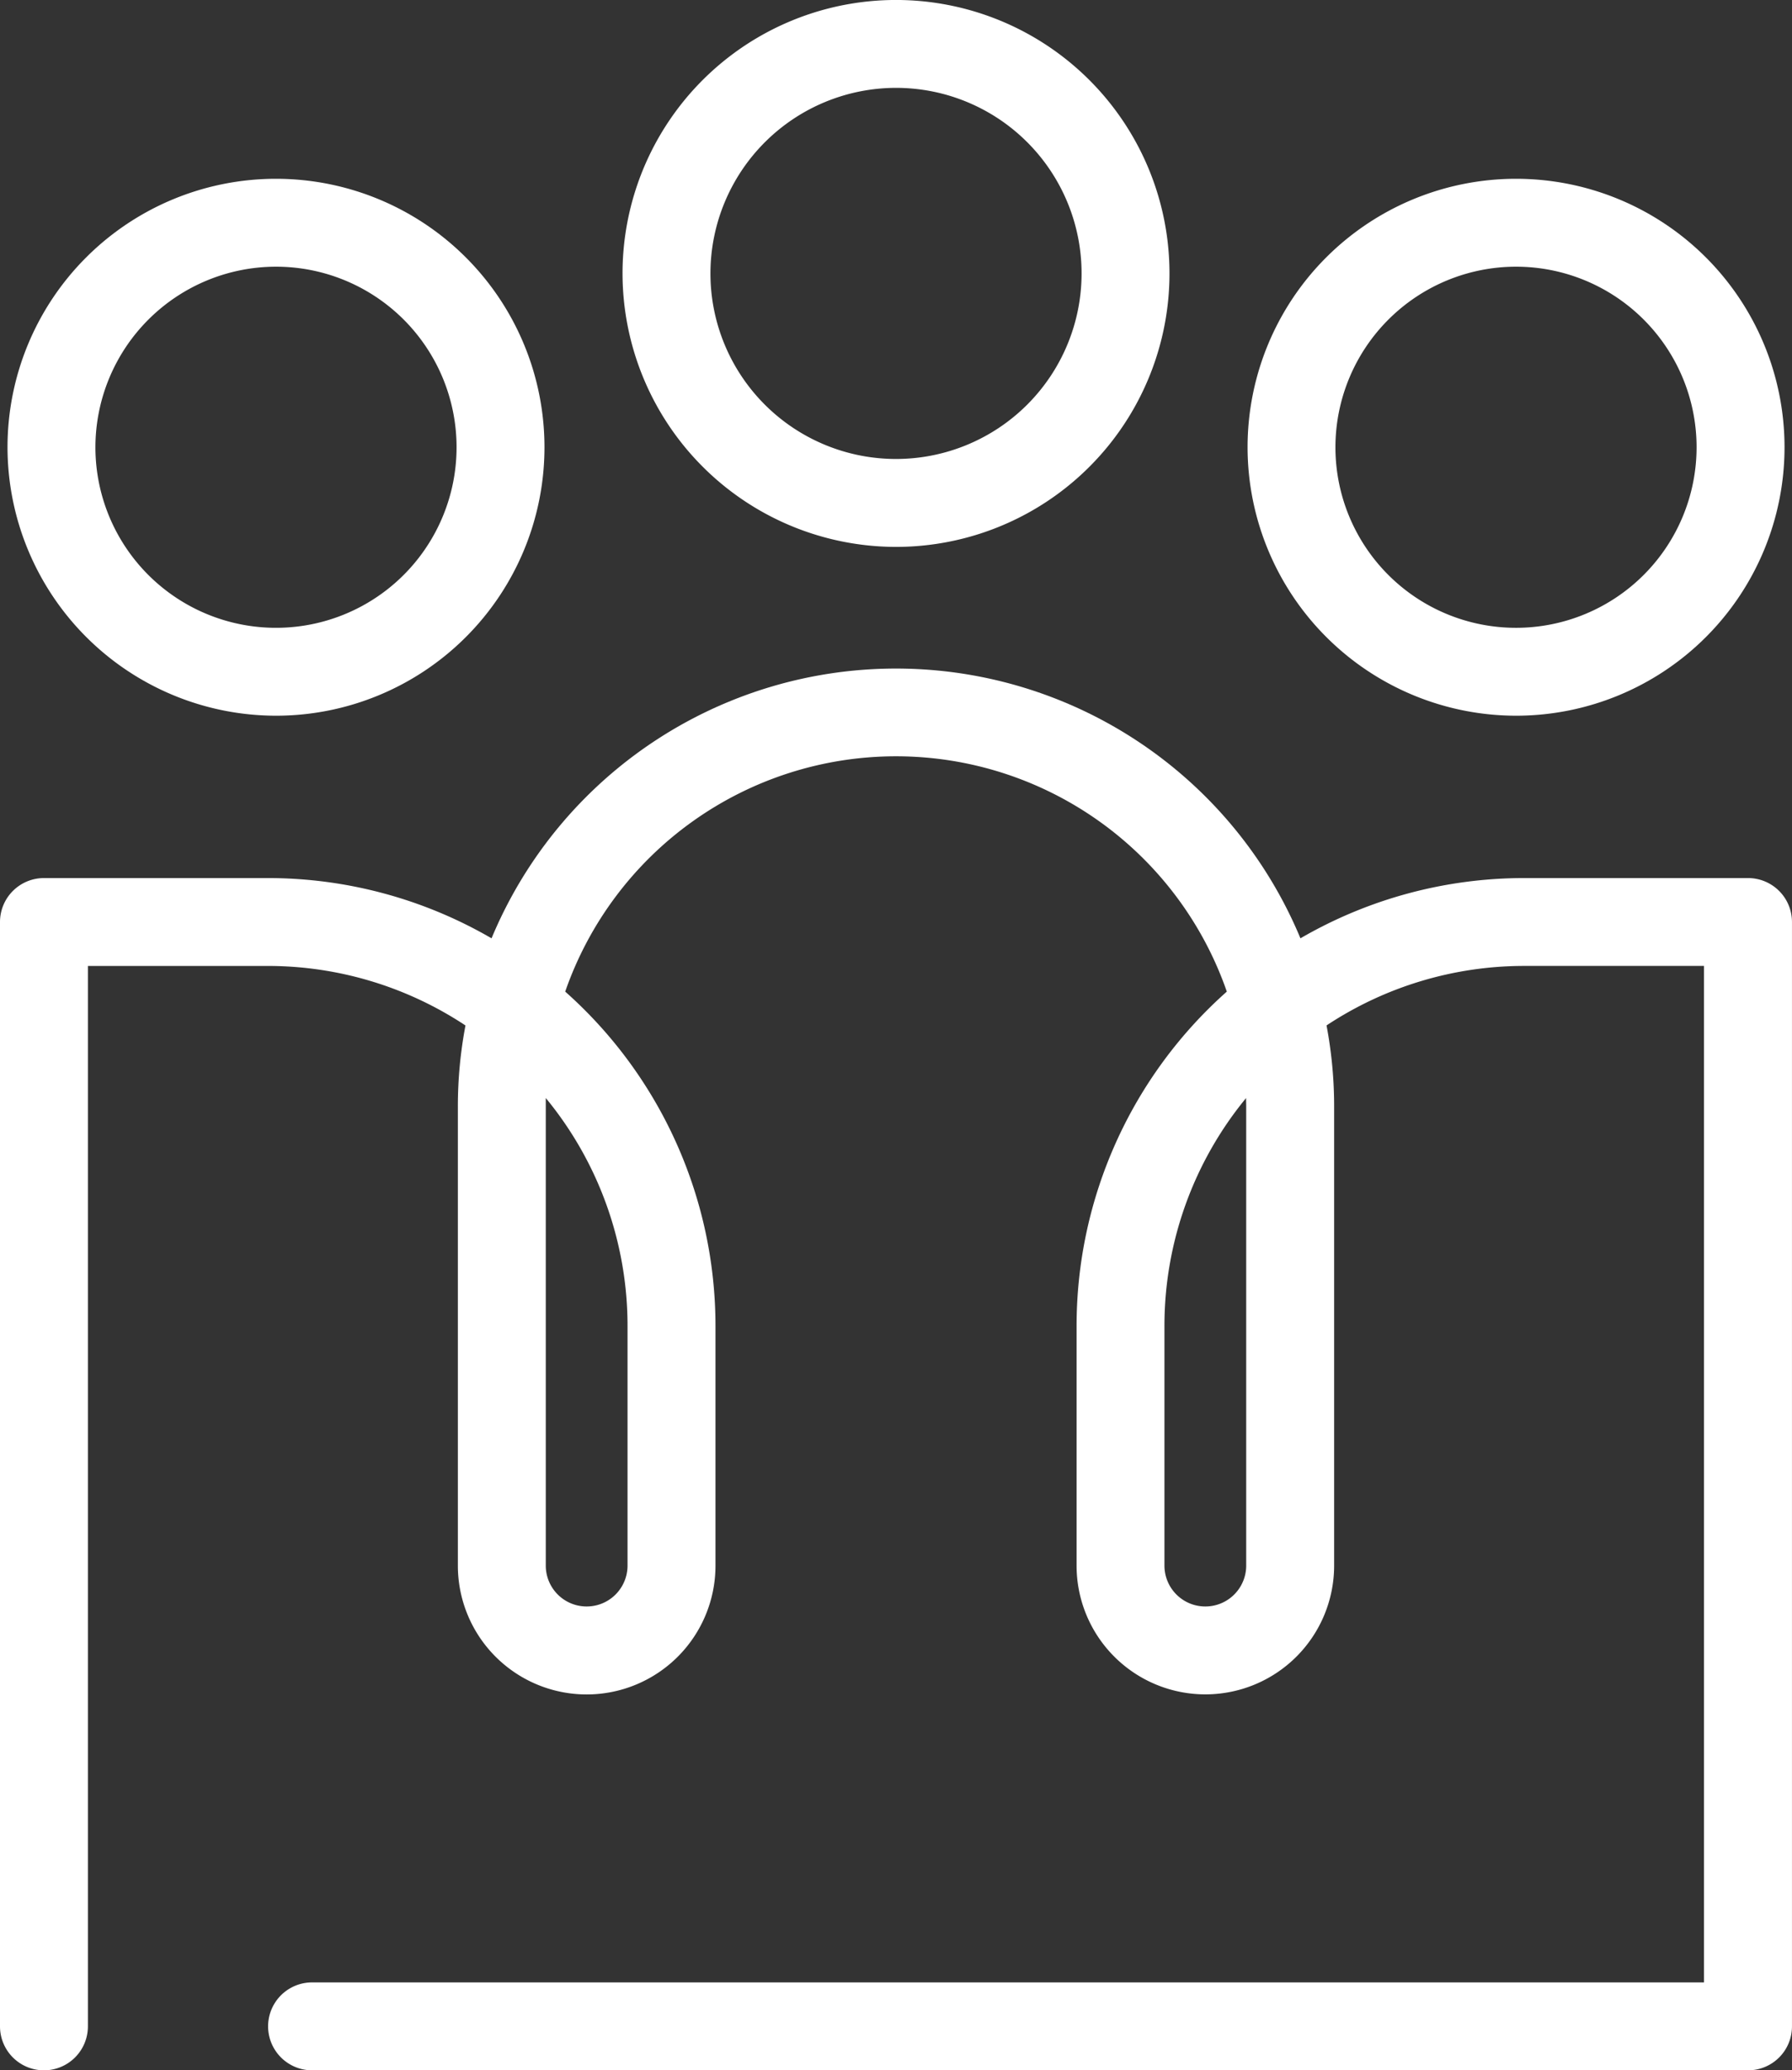
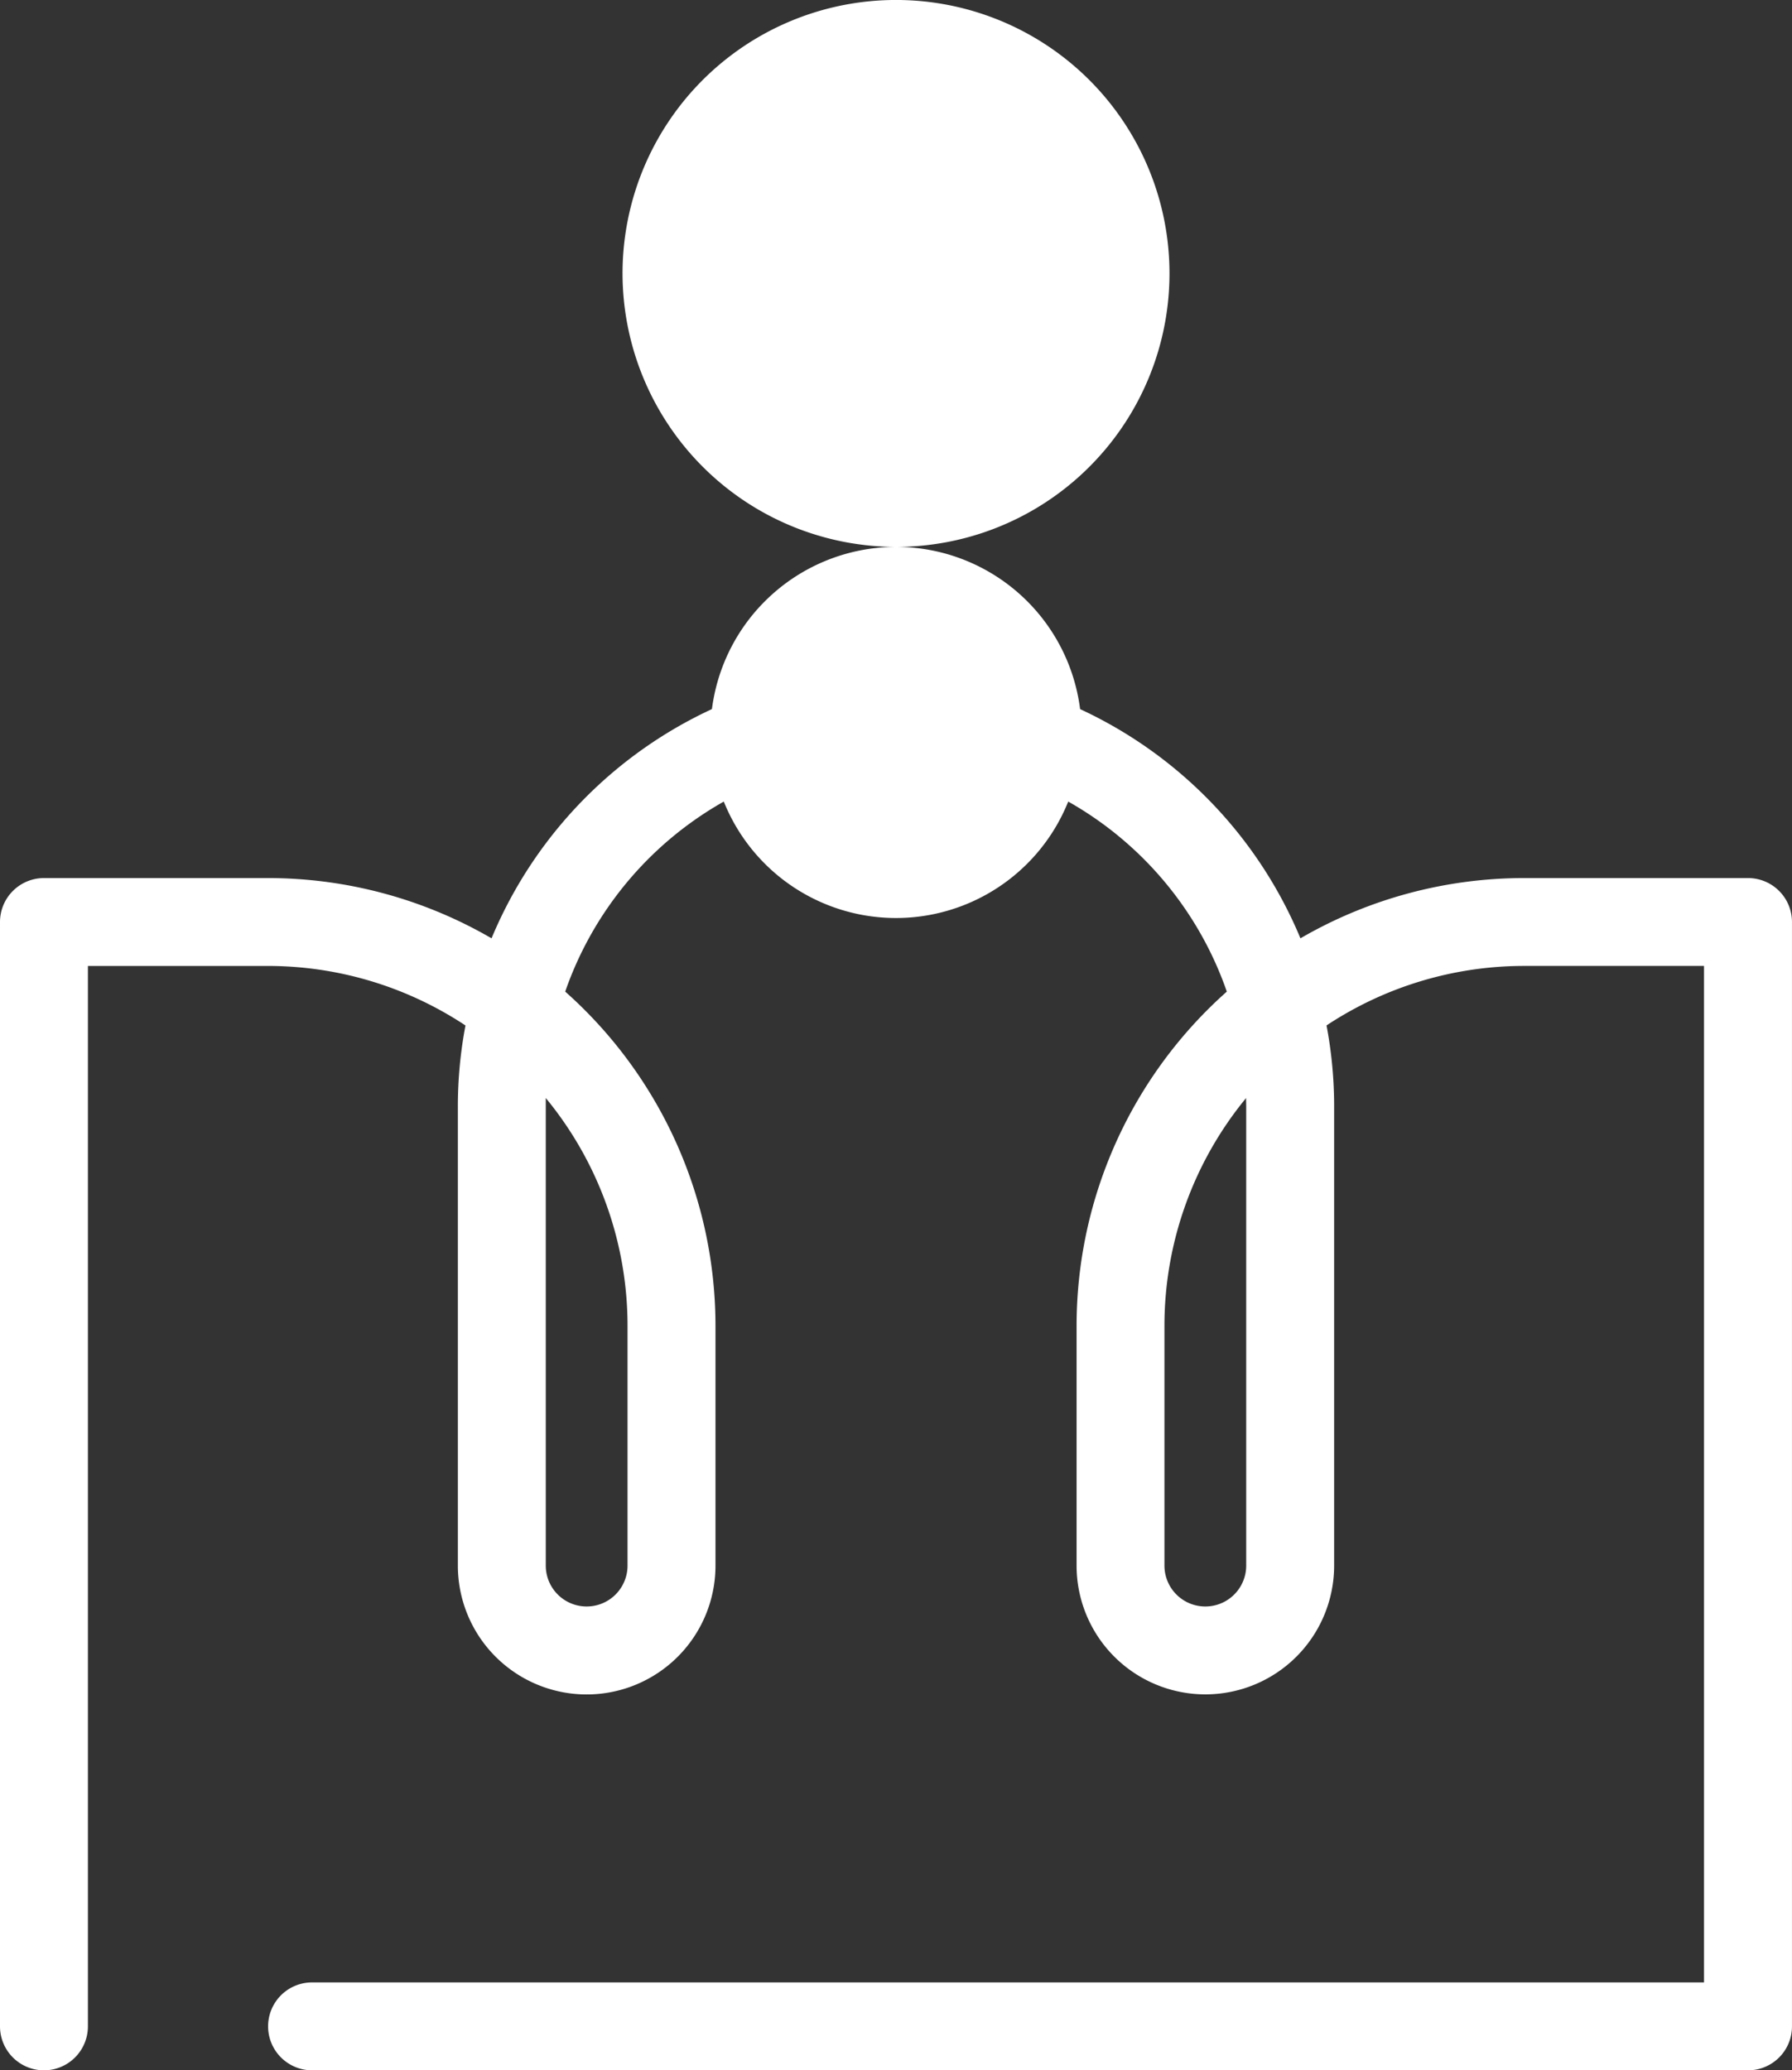
<svg xmlns="http://www.w3.org/2000/svg" width="83.927" height="96.967" viewBox="0 0 83.927 96.967">
  <rect x="0" y="0" width="83.927" height="96.967" fill="#333333" stroke="none" />
  <g id="Groupe_1671" data-name="Groupe 1671" transform="translate(-1638.027 -3166.546)">
-     <path id="Tracé_7882" class="blue_svg" data-name="Tracé 7882" d="M26.972,25.615A12.808,12.808,0,1,0,14.164,12.81,12.821,12.821,0,0,0,26.972,25.615m0-21.5a8.691,8.691,0,1,1-8.691,8.693,8.7,8.7,0,0,1,8.691-8.693" transform="translate(1653.019 3166.546)" fill="white" />
-     <path id="Tracé_7883" class="blue_svg" data-name="Tracé 7883" d="M12.744,29.216A12.574,12.574,0,1,0,.171,16.641,12.588,12.588,0,0,0,12.744,29.216m0-21.031a8.457,8.457,0,1,1-8.456,8.456,8.465,8.465,0,0,1,8.456-8.456" transform="translate(1638.208 3170.852)" fill="white" />
-     <path id="Tracé_7884" class="blue_svg" data-name="Tracé 7884" d="M40.958,29.216A12.574,12.574,0,1,0,28.385,16.641,12.587,12.587,0,0,0,40.958,29.216m0-21.031A8.457,8.457,0,1,1,32.5,16.641a8.464,8.464,0,0,1,8.456-8.456" transform="translate(1668.071 3170.852)" fill="white" />
+     <path id="Tracé_7882" class="blue_svg" data-name="Tracé 7882" d="M26.972,25.615A12.808,12.808,0,1,0,14.164,12.81,12.821,12.821,0,0,0,26.972,25.615a8.691,8.691,0,1,1-8.691,8.693,8.7,8.7,0,0,1,8.691-8.693" transform="translate(1653.019 3166.546)" fill="white" />
    <path id="Tracé_7885" data-name="Tracé 7885" d="M81.868,25.025H71.405a20.851,20.851,0,0,0-10.5,2.822,20.516,20.516,0,0,0-37.884,0,20.84,20.84,0,0,0-10.5-2.822H2.058A2.059,2.059,0,0,0,0,27.083V78.808a2.058,2.058,0,1,0,4.117,0V29.141h8.4A16.763,16.763,0,0,1,21.8,31.929a20.314,20.314,0,0,0-.356,3.8v21.5a6.032,6.032,0,0,0,12.065,0V46.012a20.945,20.945,0,0,0-7.038-15.669,16.4,16.4,0,0,1,30.986,0,20.943,20.943,0,0,0-7.036,15.667V57.227a6.031,6.031,0,1,0,12.062,0v-21.5a20.314,20.314,0,0,0-.356-3.8,16.77,16.77,0,0,1,9.279-2.787h8.4V76.749H14.615a2.058,2.058,0,1,0,0,4.117H81.868a2.055,2.055,0,0,0,2.058-2.058V27.083a2.057,2.057,0,0,0-2.058-2.058M29.39,46.012V57.227a1.914,1.914,0,0,1-3.829,0v-21.5c0-.136,0-.268,0-.4A16.781,16.781,0,0,1,29.39,46.012M58.365,57.227a1.914,1.914,0,0,1-3.829,0V46.012a16.791,16.791,0,0,1,3.823-10.683c0,.134.006.266.006.4Z" transform="translate(1638.027 3182.647)" fill="#fff" />
  </g>
</svg>